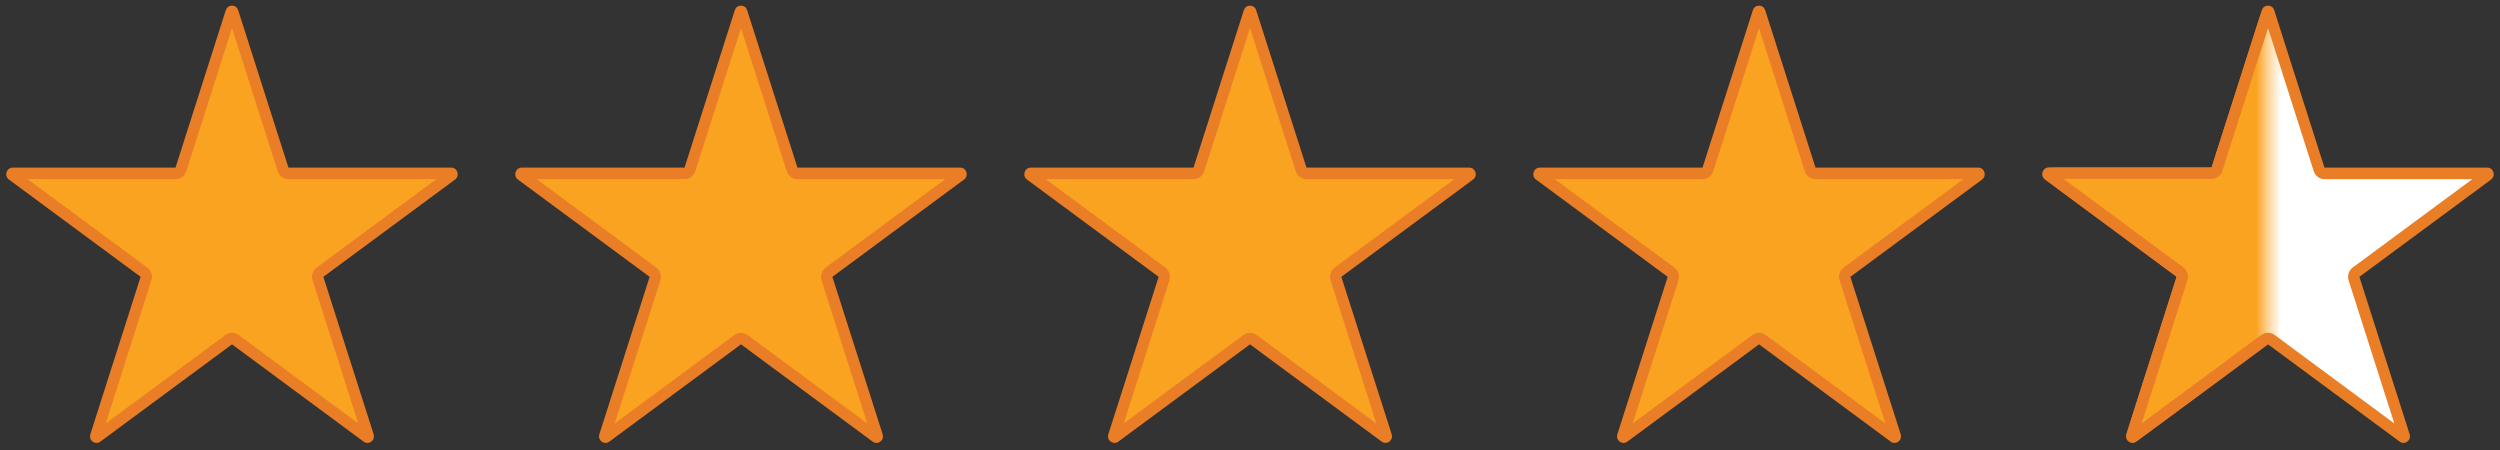
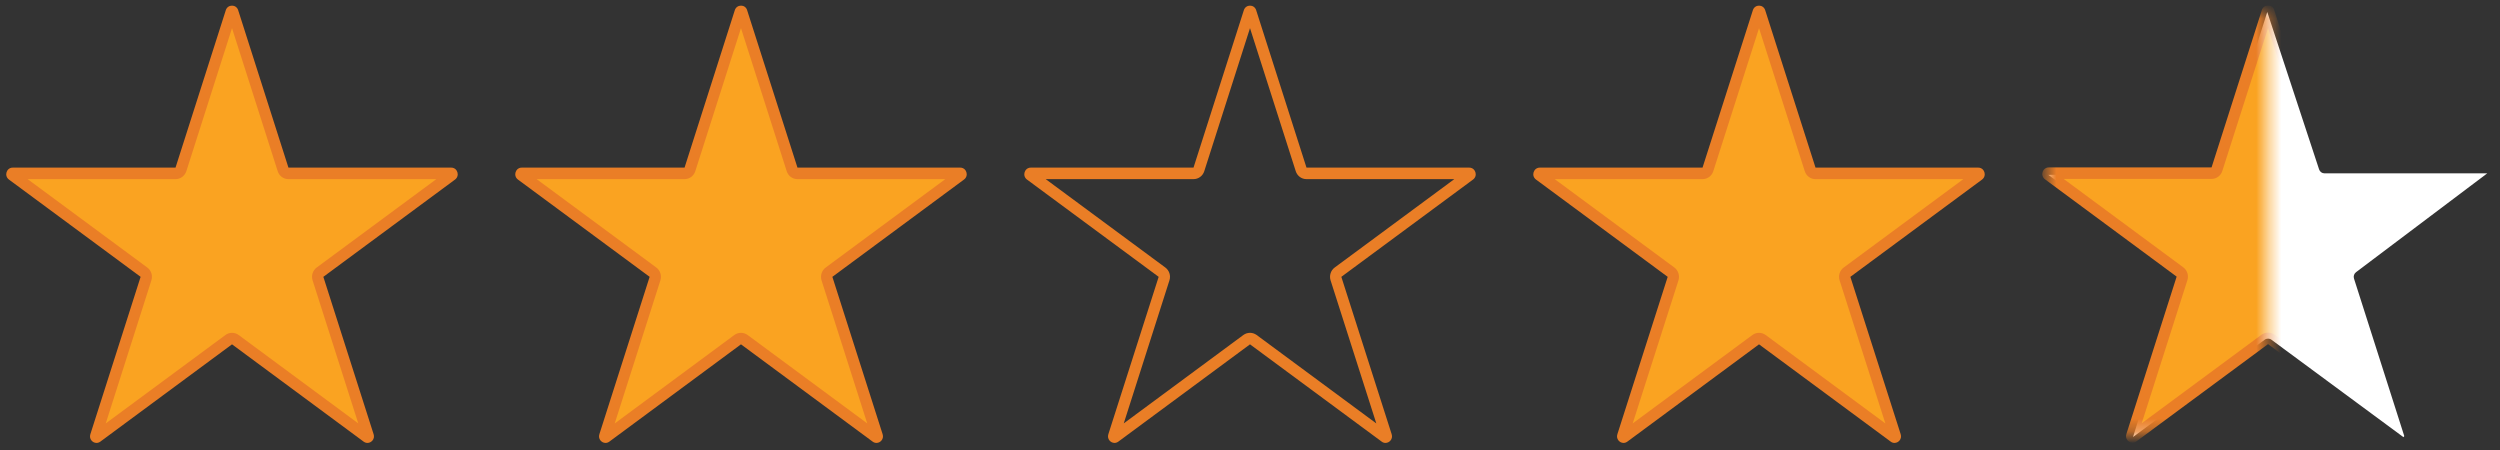
<svg xmlns="http://www.w3.org/2000/svg" fill="none" viewBox="0 0 200 36" height="36" width="200">
  <rect x="0" y="0" width="200" height="36" fill="#333333" stroke="none" />
  <g clip-path="url(#clip0_190_1407)">
    <path fill="white" d="M181.708 27.174C181.63 27.116 181.537 27.09 181.443 27.09C181.35 27.09 181.257 27.116 181.179 27.174L170.644 34.958L174.561 22.289C174.624 22.099 174.556 21.893 174.396 21.772L163.865 13.988L176.924 13.867C177.121 13.867 177.292 13.74 177.355 13.551L181.381 0.96L185.527 13.551C185.589 13.74 185.76 13.867 185.957 13.867H198.98L188.486 21.772C188.325 21.893 188.258 22.099 188.32 22.289L192.342 34.885L192.279 34.974L181.708 27.174Z" />
-     <path fill="#EA7E26" d="M181.444 2.258L185.097 13.694C185.216 14.074 185.564 14.331 185.957 14.331H197.788L188.217 21.402C187.901 21.636 187.771 22.052 187.89 22.432L191.544 33.875L181.977 26.802C181.817 26.685 181.63 26.626 181.444 26.626C181.257 26.626 181.071 26.685 180.91 26.802L171.338 33.875L174.992 22.432C175.111 22.052 174.981 21.636 174.66 21.402L165.094 14.331H176.925C177.319 14.331 177.666 14.074 177.785 13.694L181.444 2.258ZM181.444 0.451C181.236 0.451 181.029 0.572 180.951 0.815L176.925 13.409H163.902C163.399 13.409 163.192 14.063 163.601 14.364L174.132 22.147L170.11 34.741C169.991 35.111 170.276 35.434 170.602 35.434C170.706 35.434 170.81 35.402 170.908 35.331L181.444 27.547L191.974 35.331C192.072 35.403 192.176 35.434 192.28 35.434C192.601 35.434 192.891 35.111 192.772 34.741L188.751 22.147L199.286 14.364C199.69 14.063 199.483 13.409 198.98 13.409H185.957L181.936 0.815C181.858 0.572 181.651 0.451 181.444 0.451Z" />
    <path fill="#FAA321" d="M140.987 27.174C140.909 27.116 140.816 27.09 140.723 27.09C140.629 27.09 140.536 27.116 140.458 27.174L129.923 34.958L133.846 22.289C133.908 22.099 133.841 21.893 133.68 21.772L123.145 13.988L136.204 13.867C136.401 13.867 136.572 13.74 136.634 13.551L140.66 0.96L144.811 13.551C144.874 13.74 145.045 13.867 145.242 13.867H158.259L147.765 21.772C147.605 21.893 147.537 22.099 147.599 22.289L151.626 34.885L151.559 34.974L140.987 27.174Z" />
    <path fill="#EA7E26" d="M140.722 2.258L144.381 13.694C144.5 14.074 144.847 14.331 145.241 14.331H157.067L147.496 21.402C147.179 21.636 147.045 22.052 147.169 22.432L150.828 33.874L141.256 26.802C141.095 26.685 140.909 26.626 140.722 26.626C140.536 26.626 140.349 26.685 140.189 26.802L130.617 33.871L134.276 22.432C134.395 22.052 134.265 21.636 133.949 21.402L124.378 14.331H136.203C136.597 14.331 136.945 14.074 137.064 13.694L140.722 2.258ZM140.722 0.451C140.515 0.451 140.308 0.572 140.23 0.815L136.203 13.409H123.186C122.683 13.409 122.471 14.063 122.88 14.364L133.415 22.147L129.389 34.741C129.27 35.111 129.56 35.434 129.881 35.434C129.985 35.434 130.088 35.402 130.187 35.331L140.722 27.547L151.258 35.331C151.351 35.403 151.46 35.434 151.558 35.434C151.885 35.434 152.175 35.111 152.056 34.741L148.029 22.147L158.565 14.364C158.969 14.063 158.762 13.409 158.259 13.409H145.241L141.215 0.815C141.137 0.572 140.93 0.451 140.722 0.451Z" />
-     <path fill="#FAA321" d="M100.264 27.174C100.186 27.116 100.093 27.09 100 27.09C99.907 27.09 99.813 27.116 99.736 27.174L89.2 34.958L93.123 22.289C93.185 22.099 93.118 21.893 92.957 21.772L82.422 13.988L95.481 13.867C95.678 13.867 95.849 13.74 95.911 13.551L99.938 0.96L104.089 13.551C104.151 13.74 104.322 13.867 104.519 13.867H117.537L107.043 21.772C106.882 21.893 106.815 22.099 106.877 22.289L110.903 34.885L110.836 34.974L100.264 27.174Z" />
    <path fill="#EA7E26" d="M100 2.252L103.659 13.694C103.778 14.074 104.125 14.331 104.519 14.331H116.345L106.774 21.402C106.457 21.636 106.328 22.052 106.447 22.432L110.106 33.875L100.534 26.802C100.373 26.685 100.187 26.626 100 26.626C99.814 26.626 99.627 26.685 99.466 26.802L89.9 33.871L93.554 22.432C93.678 22.052 93.543 21.636 93.227 21.402L83.656 14.331H95.481C95.875 14.331 96.222 14.074 96.342 13.694L100 2.252ZM100 0.451C99.793 0.451 99.586 0.572 99.508 0.815L95.481 13.409H82.464C81.961 13.409 81.754 14.063 82.158 14.364L92.693 22.147L88.667 34.741C88.548 35.111 88.838 35.434 89.164 35.434C89.263 35.434 89.366 35.402 89.465 35.331L100 27.547L110.536 35.331C110.629 35.403 110.738 35.434 110.836 35.434C111.163 35.434 111.453 35.111 111.334 34.741L107.307 22.147L117.843 14.364C118.252 14.063 118.04 13.409 117.537 13.409H104.519L100.493 0.815C100.415 0.572 100.208 0.451 100 0.451Z" />
    <path fill="#FAA321" d="M59.542 27.174C59.464 27.116 59.371 27.09 59.277 27.09C59.184 27.09 59.091 27.116 59.013 27.174L48.483 34.959L52.401 22.289C52.463 22.099 52.395 21.893 52.235 21.772L41.699 13.988L54.764 13.867C54.961 13.867 55.132 13.74 55.194 13.551L59.215 0.96L63.366 13.551C63.428 13.74 63.599 13.867 63.796 13.867H76.819L66.325 21.772C66.165 21.893 66.097 22.099 66.159 22.289L70.181 34.885L70.118 34.974L59.542 27.174Z" />
    <path fill="#EA7E26" d="M59.278 2.252L62.936 13.694C63.056 14.074 63.403 14.331 63.797 14.331H75.622L66.056 21.402C65.74 21.636 65.605 22.052 65.724 22.432L69.378 33.871L59.812 26.802C59.651 26.685 59.464 26.626 59.278 26.626C59.091 26.626 58.905 26.685 58.744 26.802L49.178 33.875L52.831 22.432C52.95 22.052 52.821 21.636 52.505 21.402L42.933 14.331H54.764C55.158 14.331 55.505 14.074 55.624 13.694L59.278 2.252ZM59.283 0.451C59.07 0.451 58.863 0.572 58.785 0.815L54.764 13.409H41.741C41.238 13.409 41.031 14.063 41.435 14.364L51.971 22.147L47.949 34.741C47.83 35.111 48.12 35.434 48.442 35.434C48.545 35.434 48.649 35.402 48.747 35.331L59.278 27.547L69.813 35.331C69.912 35.403 70.015 35.434 70.119 35.434C70.44 35.434 70.73 35.111 70.611 34.741L66.59 22.147L77.12 14.364C77.53 14.063 77.322 13.409 76.82 13.409H63.797L59.77 0.815C59.697 0.572 59.49 0.451 59.283 0.451Z" />
    <path fill="#FAA321" d="M18.825 27.174C18.747 27.116 18.654 27.09 18.561 27.09C18.468 27.09 18.374 27.116 18.297 27.174L7.761 34.959L11.679 22.289C11.741 22.099 11.674 21.893 11.513 21.772L0.978 13.988L14.042 13.867C14.239 13.867 14.41 13.74 14.472 13.551L18.494 0.96L22.645 13.551C22.707 13.74 22.878 13.867 23.075 13.867H36.097L25.604 21.772C25.443 21.893 25.375 22.099 25.438 22.289L29.459 34.885L29.397 34.974L18.825 27.174Z" />
    <path fill="#EA7E26" d="M18.561 2.253L22.215 13.694C22.334 14.074 22.681 14.331 23.075 14.331H34.906L25.334 21.402C25.018 21.636 24.884 22.052 25.008 22.432L28.661 33.871L19.095 26.802C18.939 26.685 18.748 26.626 18.561 26.626C18.375 26.626 18.188 26.685 18.033 26.802L8.461 33.871L12.109 22.432C12.234 22.052 12.099 21.636 11.783 21.402L2.211 14.331H14.042C14.436 14.331 14.783 14.074 14.908 13.694L18.561 2.253ZM18.561 0.451C18.349 0.451 18.141 0.572 18.064 0.815L14.042 13.409H1.019C0.517 13.409 0.309 14.063 0.714 14.364L11.249 22.147L7.228 34.741C7.108 35.111 7.399 35.434 7.72 35.434C7.824 35.434 7.927 35.402 8.026 35.331L18.561 27.547L29.091 35.331C29.19 35.403 29.294 35.434 29.397 35.434C29.719 35.434 30.009 35.111 29.89 34.741L25.868 22.147L36.404 14.364C36.808 14.063 36.601 13.409 36.098 13.409H23.075L19.053 0.815C18.976 0.572 18.768 0.451 18.561 0.451Z" />
    <mask height="35" width="19" y="0" x="163" maskUnits="userSpaceOnUse" style="mask-type:luminance" id="mask0_190_1407">
      <path fill="white" d="M181.442 0.799H163.6V34.725H181.442V0.799Z" />
    </mask>
    <g mask="url(#mask0_190_1407)">
      <path fill="#FAA321" d="M181.708 27.159C181.63 27.101 181.537 27.075 181.443 27.075C181.35 27.075 181.257 27.101 181.179 27.159L170.644 34.938L174.561 22.273C174.624 22.084 174.556 21.878 174.396 21.757L163.865 13.973L176.924 13.852C177.121 13.852 177.292 13.725 177.355 13.535L181.381 0.939L185.527 13.535C185.589 13.725 185.76 13.852 185.957 13.852H198.98L188.486 21.757C188.325 21.878 188.258 22.084 188.32 22.273L192.342 34.869L192.279 34.954L181.708 27.159Z" />
      <path fill="#EA7E26" d="M181.444 2.242L185.097 13.677C185.216 14.057 185.564 14.314 185.957 14.314H197.788L188.217 21.385C187.901 21.62 187.771 22.035 187.89 22.415L191.544 33.858L181.977 26.785C181.817 26.668 181.63 26.609 181.444 26.609C181.257 26.609 181.071 26.668 180.91 26.785L171.338 33.859L174.992 22.415C175.111 22.035 174.981 21.62 174.66 21.385L165.094 14.314H176.925C177.319 14.314 177.666 14.057 177.785 13.678L181.444 2.242ZM181.444 0.434C181.236 0.434 181.029 0.556 180.951 0.798L176.925 13.393H163.902C163.399 13.393 163.192 14.046 163.601 14.347L174.132 22.13L170.11 34.725C169.991 35.095 170.276 35.417 170.602 35.417C170.706 35.417 170.81 35.386 170.908 35.314L181.444 27.53L191.974 35.314C192.072 35.386 192.176 35.417 192.28 35.417C192.601 35.417 192.891 35.095 192.772 34.725L188.751 22.13L199.286 14.347C199.69 14.046 199.483 13.393 198.98 13.393H185.957L181.936 0.798C181.858 0.556 181.651 0.434 181.444 0.434Z" />
    </g>
  </g>
  <defs>
    <clipPath id="clip0_190_1407">
      <rect transform="translate(0.5 0.434)" fill="white" height="35" width="199" />
    </clipPath>
  </defs>
</svg>